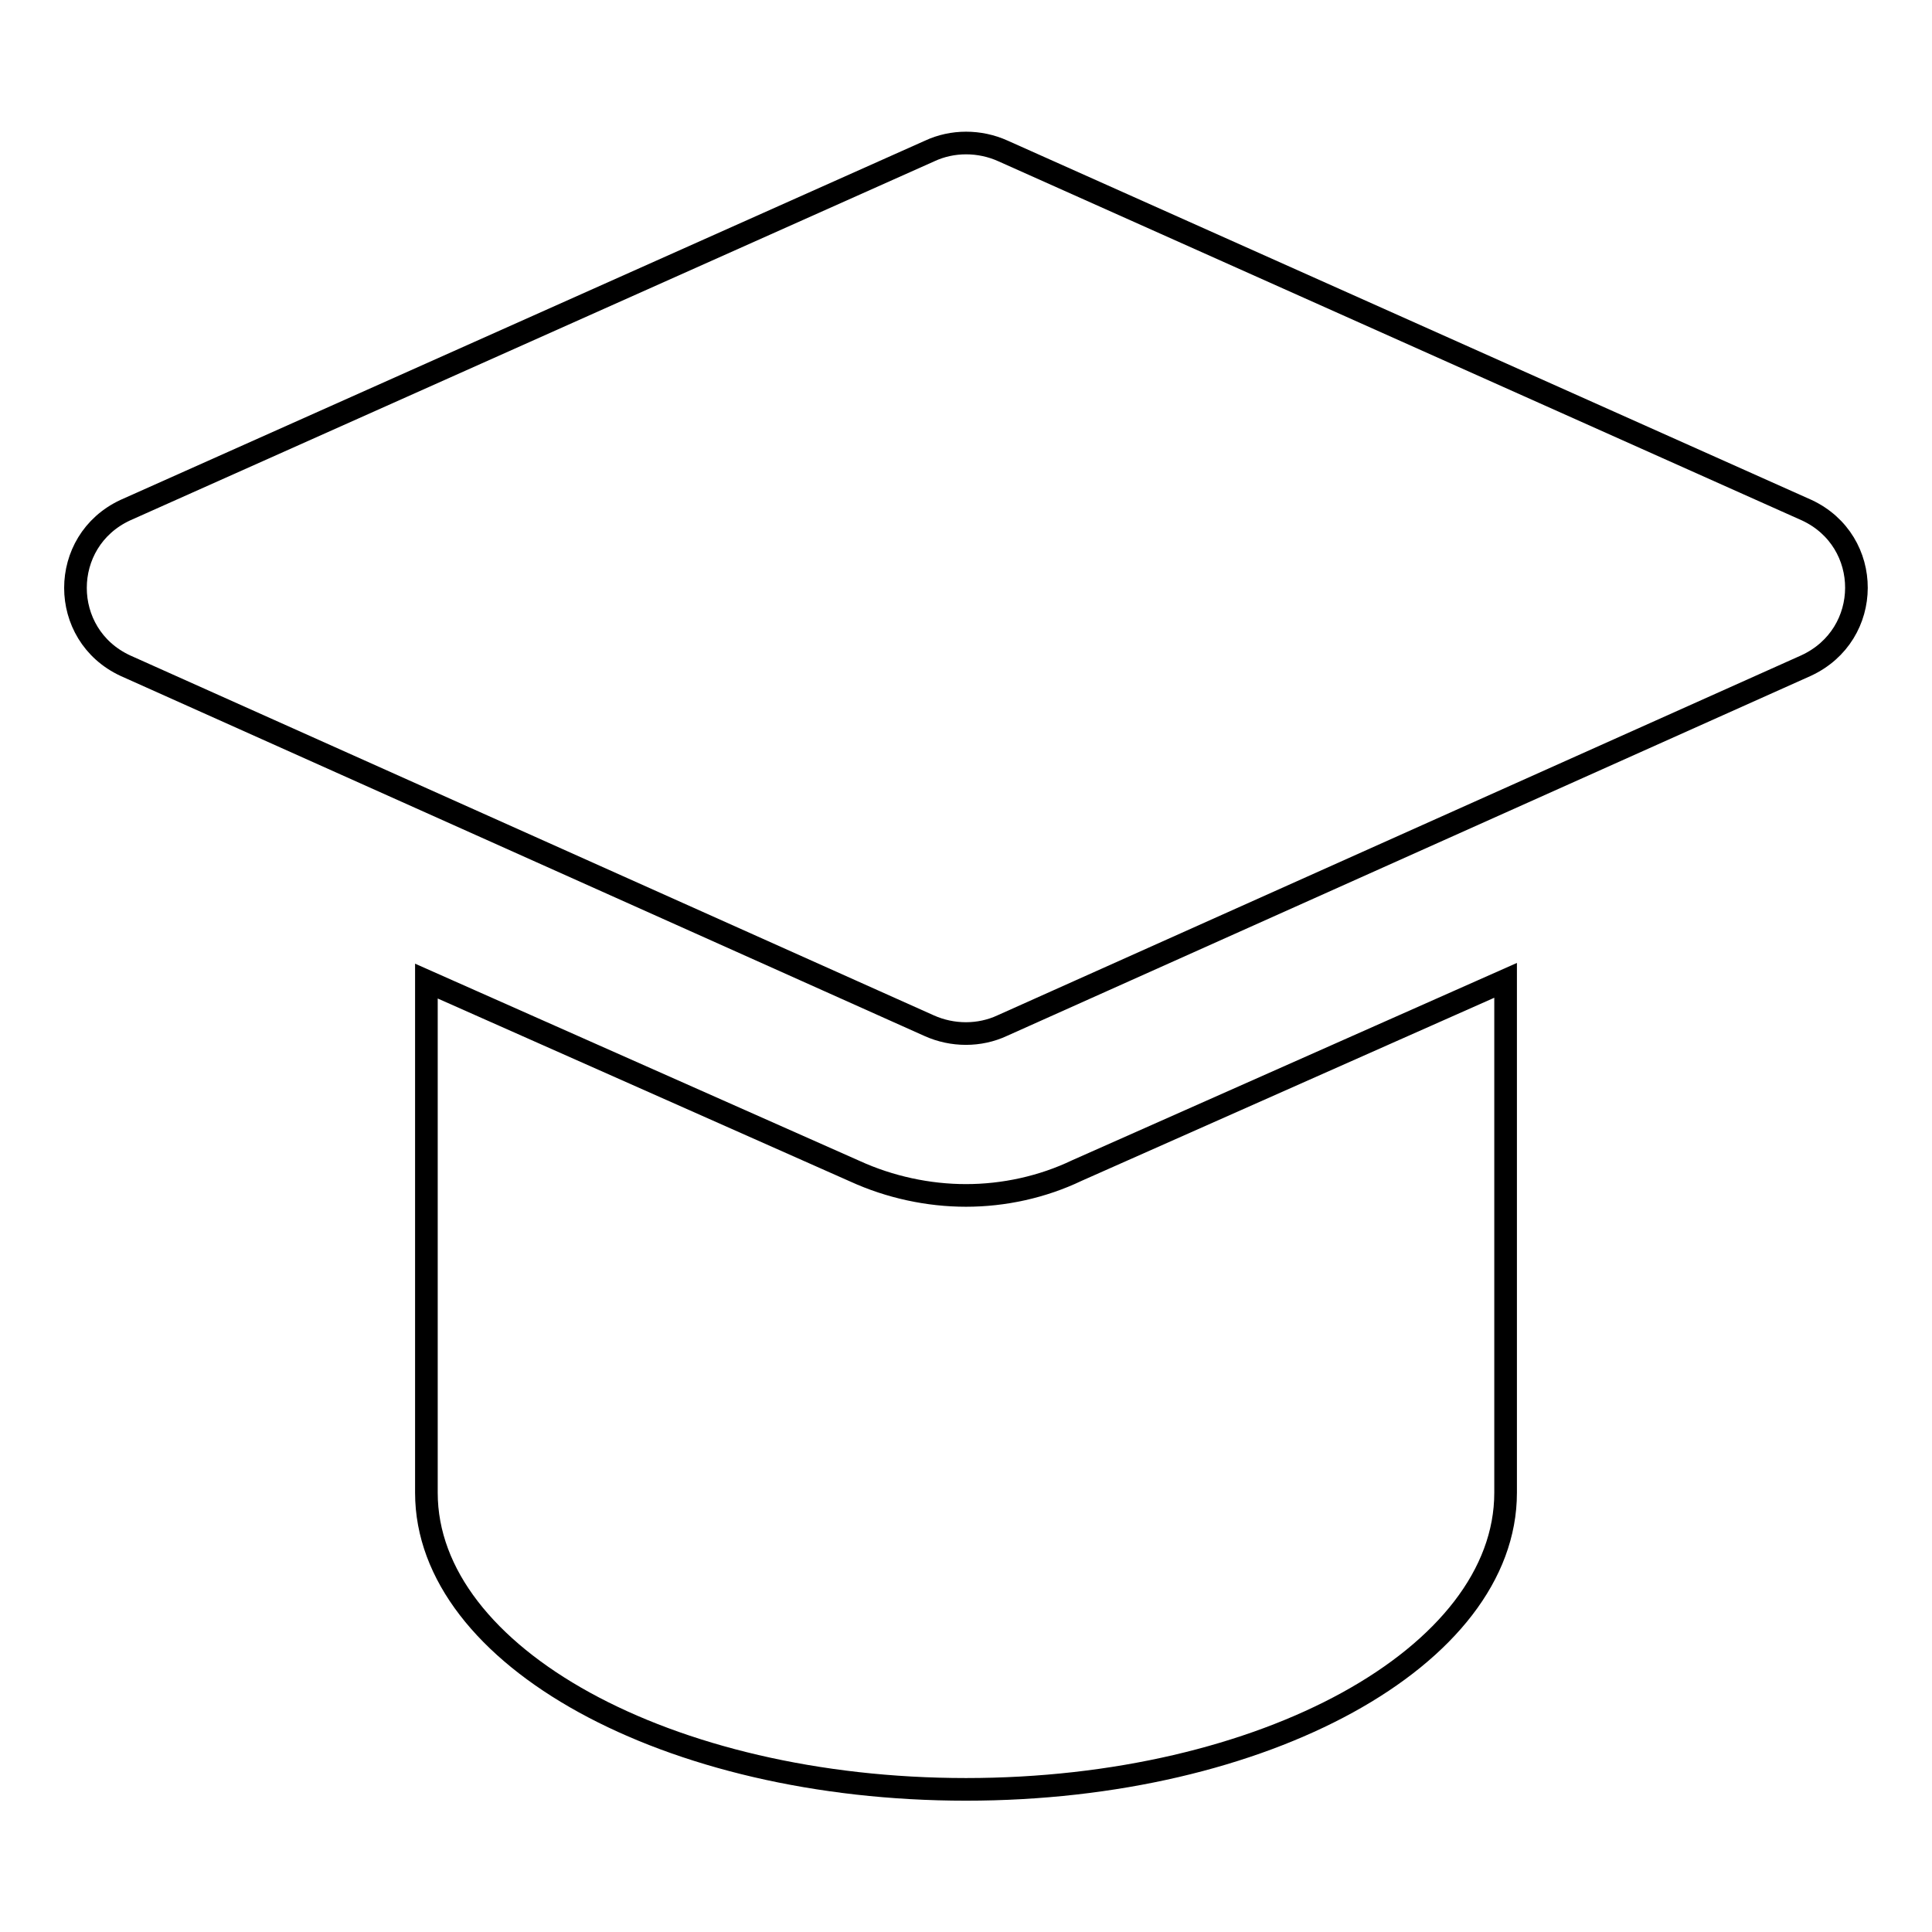
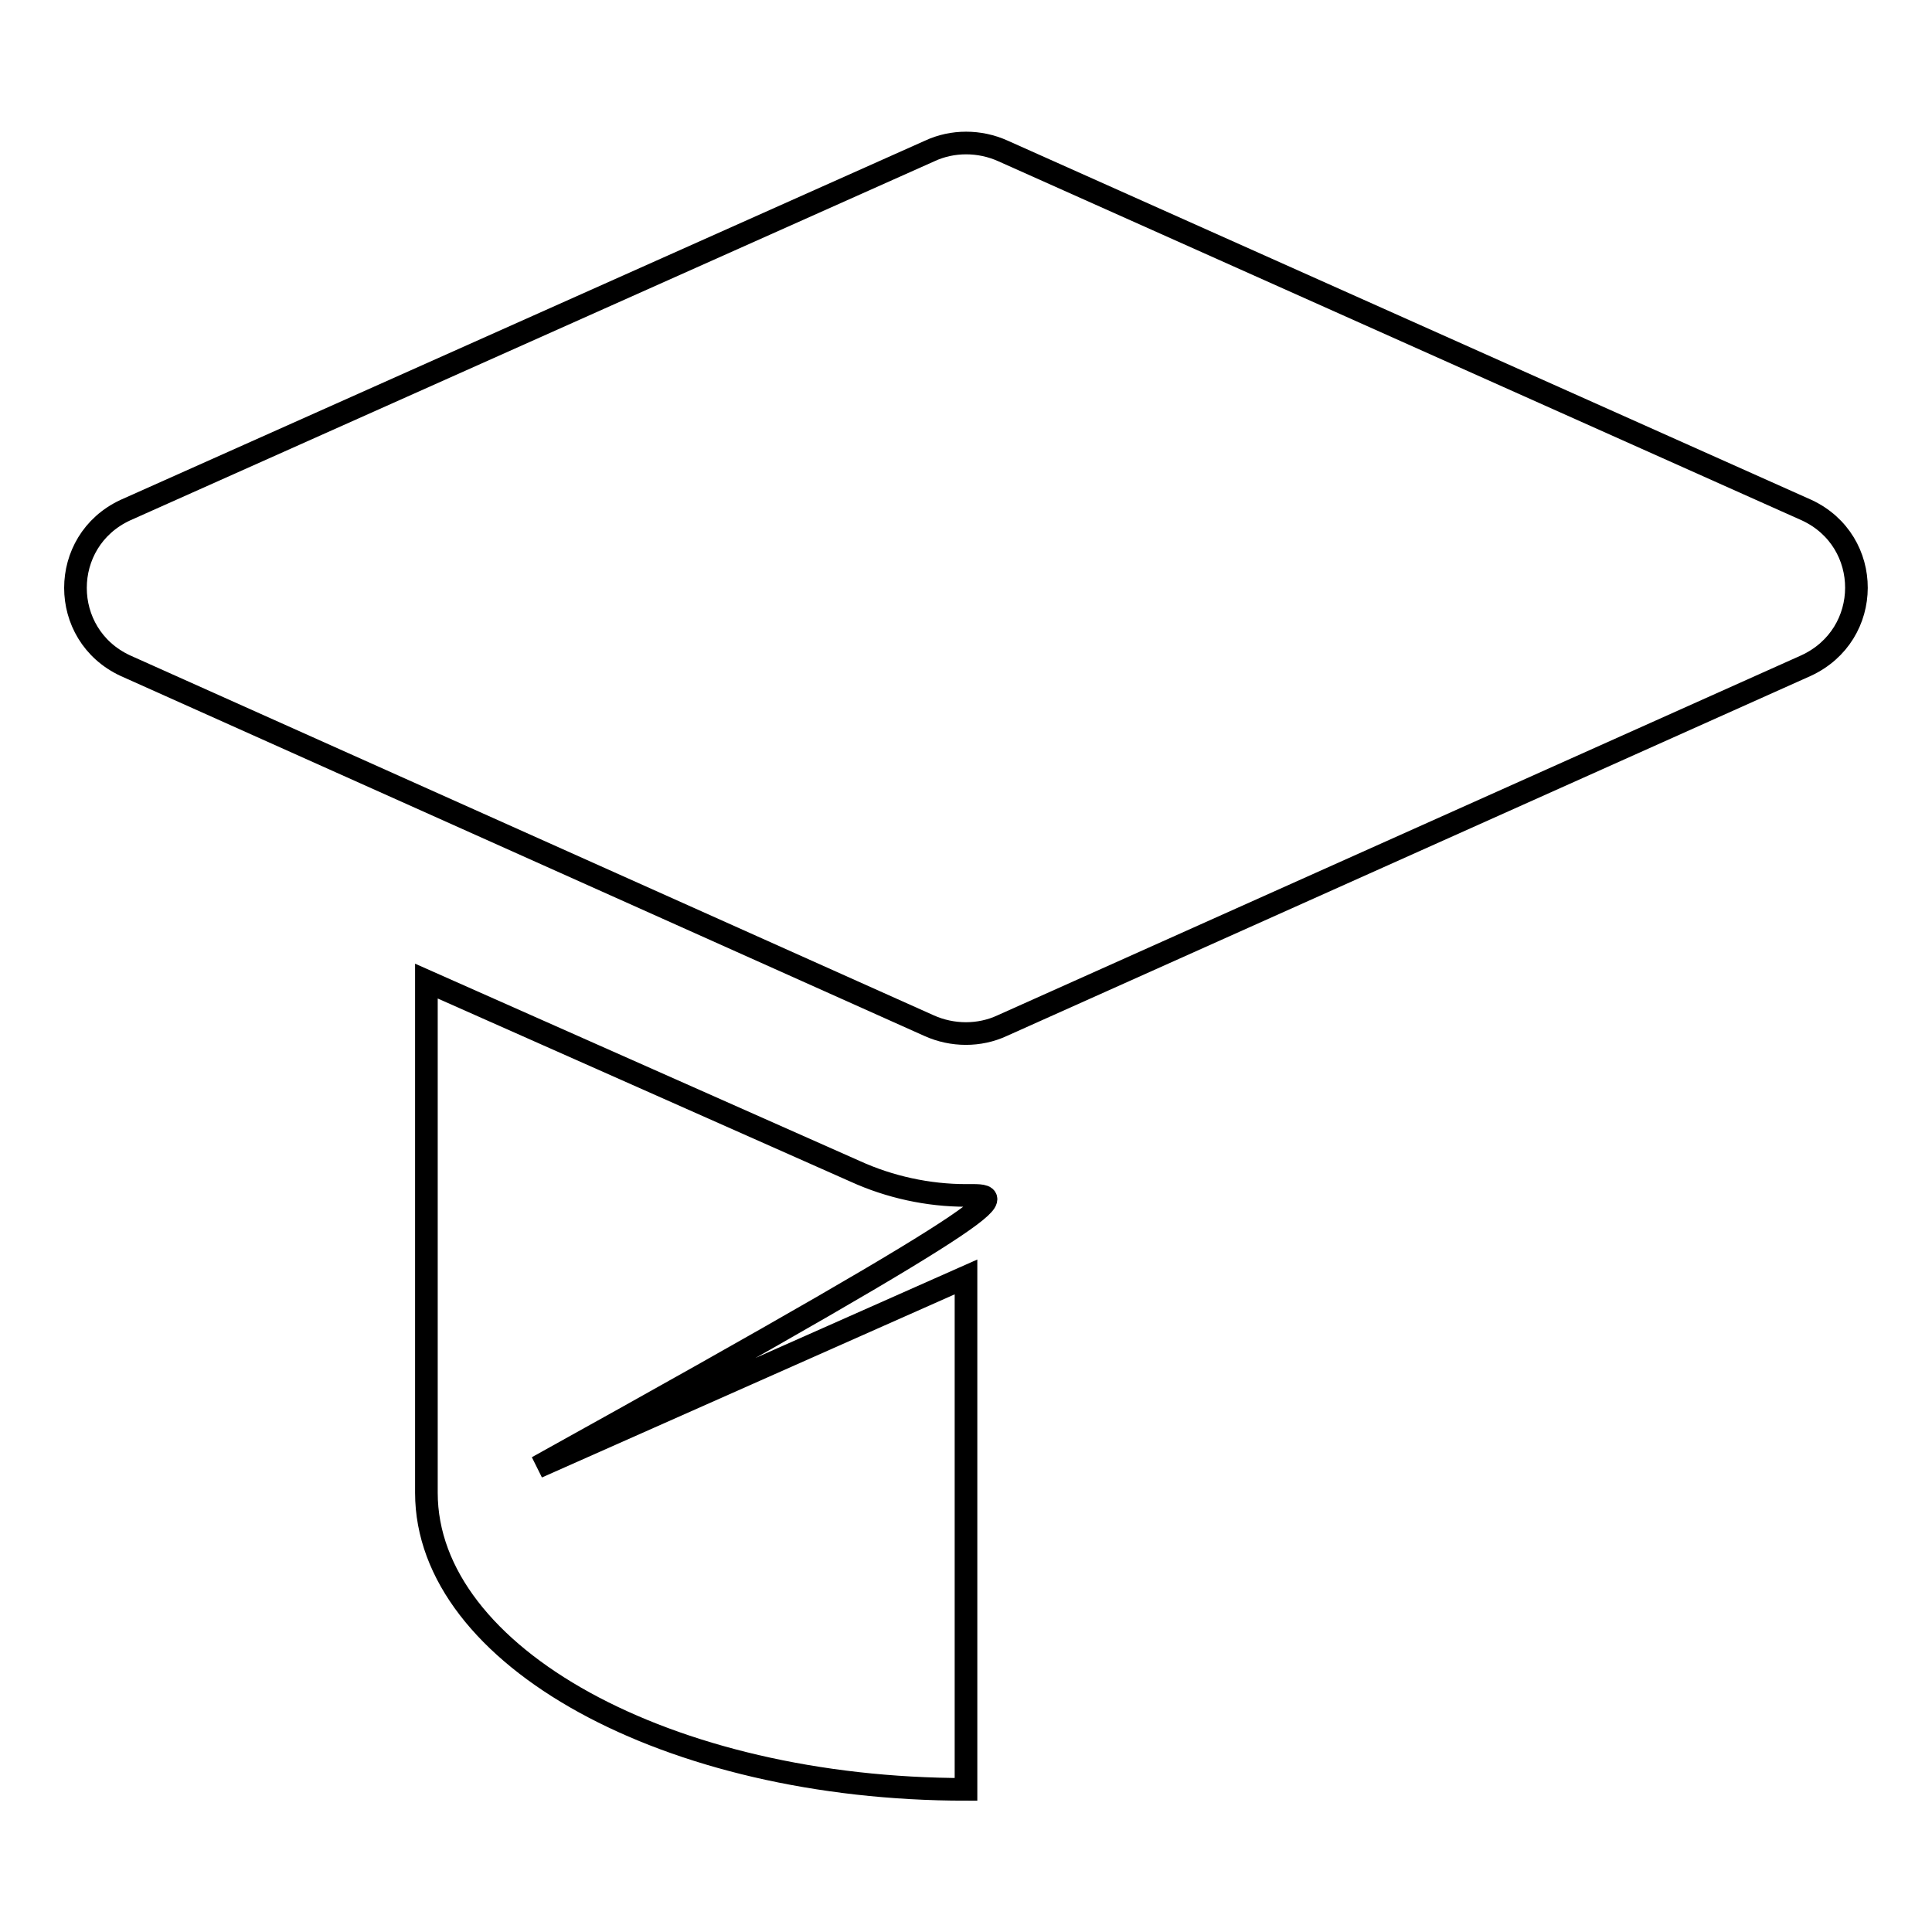
<svg xmlns="http://www.w3.org/2000/svg" version="1.1" x="0px" y="0px" viewBox="0 0 256 256" enable-background="new 0 0 256 256" xml:space="preserve">
  <g>
-     <path stroke-width="3" fill-opacity="0" stroke="#000000" d="M128,158.4c-5,0-10.1-1.1-14.7-3.2l-56.8-25.2v67.8c0,21.7,32,39.3,71.5,39.3c39.5,0,71.5-17.6,71.5-39.3 v-67.9l-56.8,25.2C138.1,157.3,133,158.4,128,158.4z M239.4,67.6L132.9,20c-3.1-1.4-6.7-1.4-9.7,0L16.6,67.6 c-8.8,4.1-8.8,16.5,0,20.6l106.5,47.7c3.1,1.4,6.7,1.4,9.7,0l106.5-47.7C248.2,84.1,248.2,71.7,239.4,67.6z" />
+     <path stroke-width="3" fill-opacity="0" stroke="#000000" d="M128,158.4c-5,0-10.1-1.1-14.7-3.2l-56.8-25.2v67.8c0,21.7,32,39.3,71.5,39.3v-67.9l-56.8,25.2C138.1,157.3,133,158.4,128,158.4z M239.4,67.6L132.9,20c-3.1-1.4-6.7-1.4-9.7,0L16.6,67.6 c-8.8,4.1-8.8,16.5,0,20.6l106.5,47.7c3.1,1.4,6.7,1.4,9.7,0l106.5-47.7C248.2,84.1,248.2,71.7,239.4,67.6z" />
  </g>
</svg>